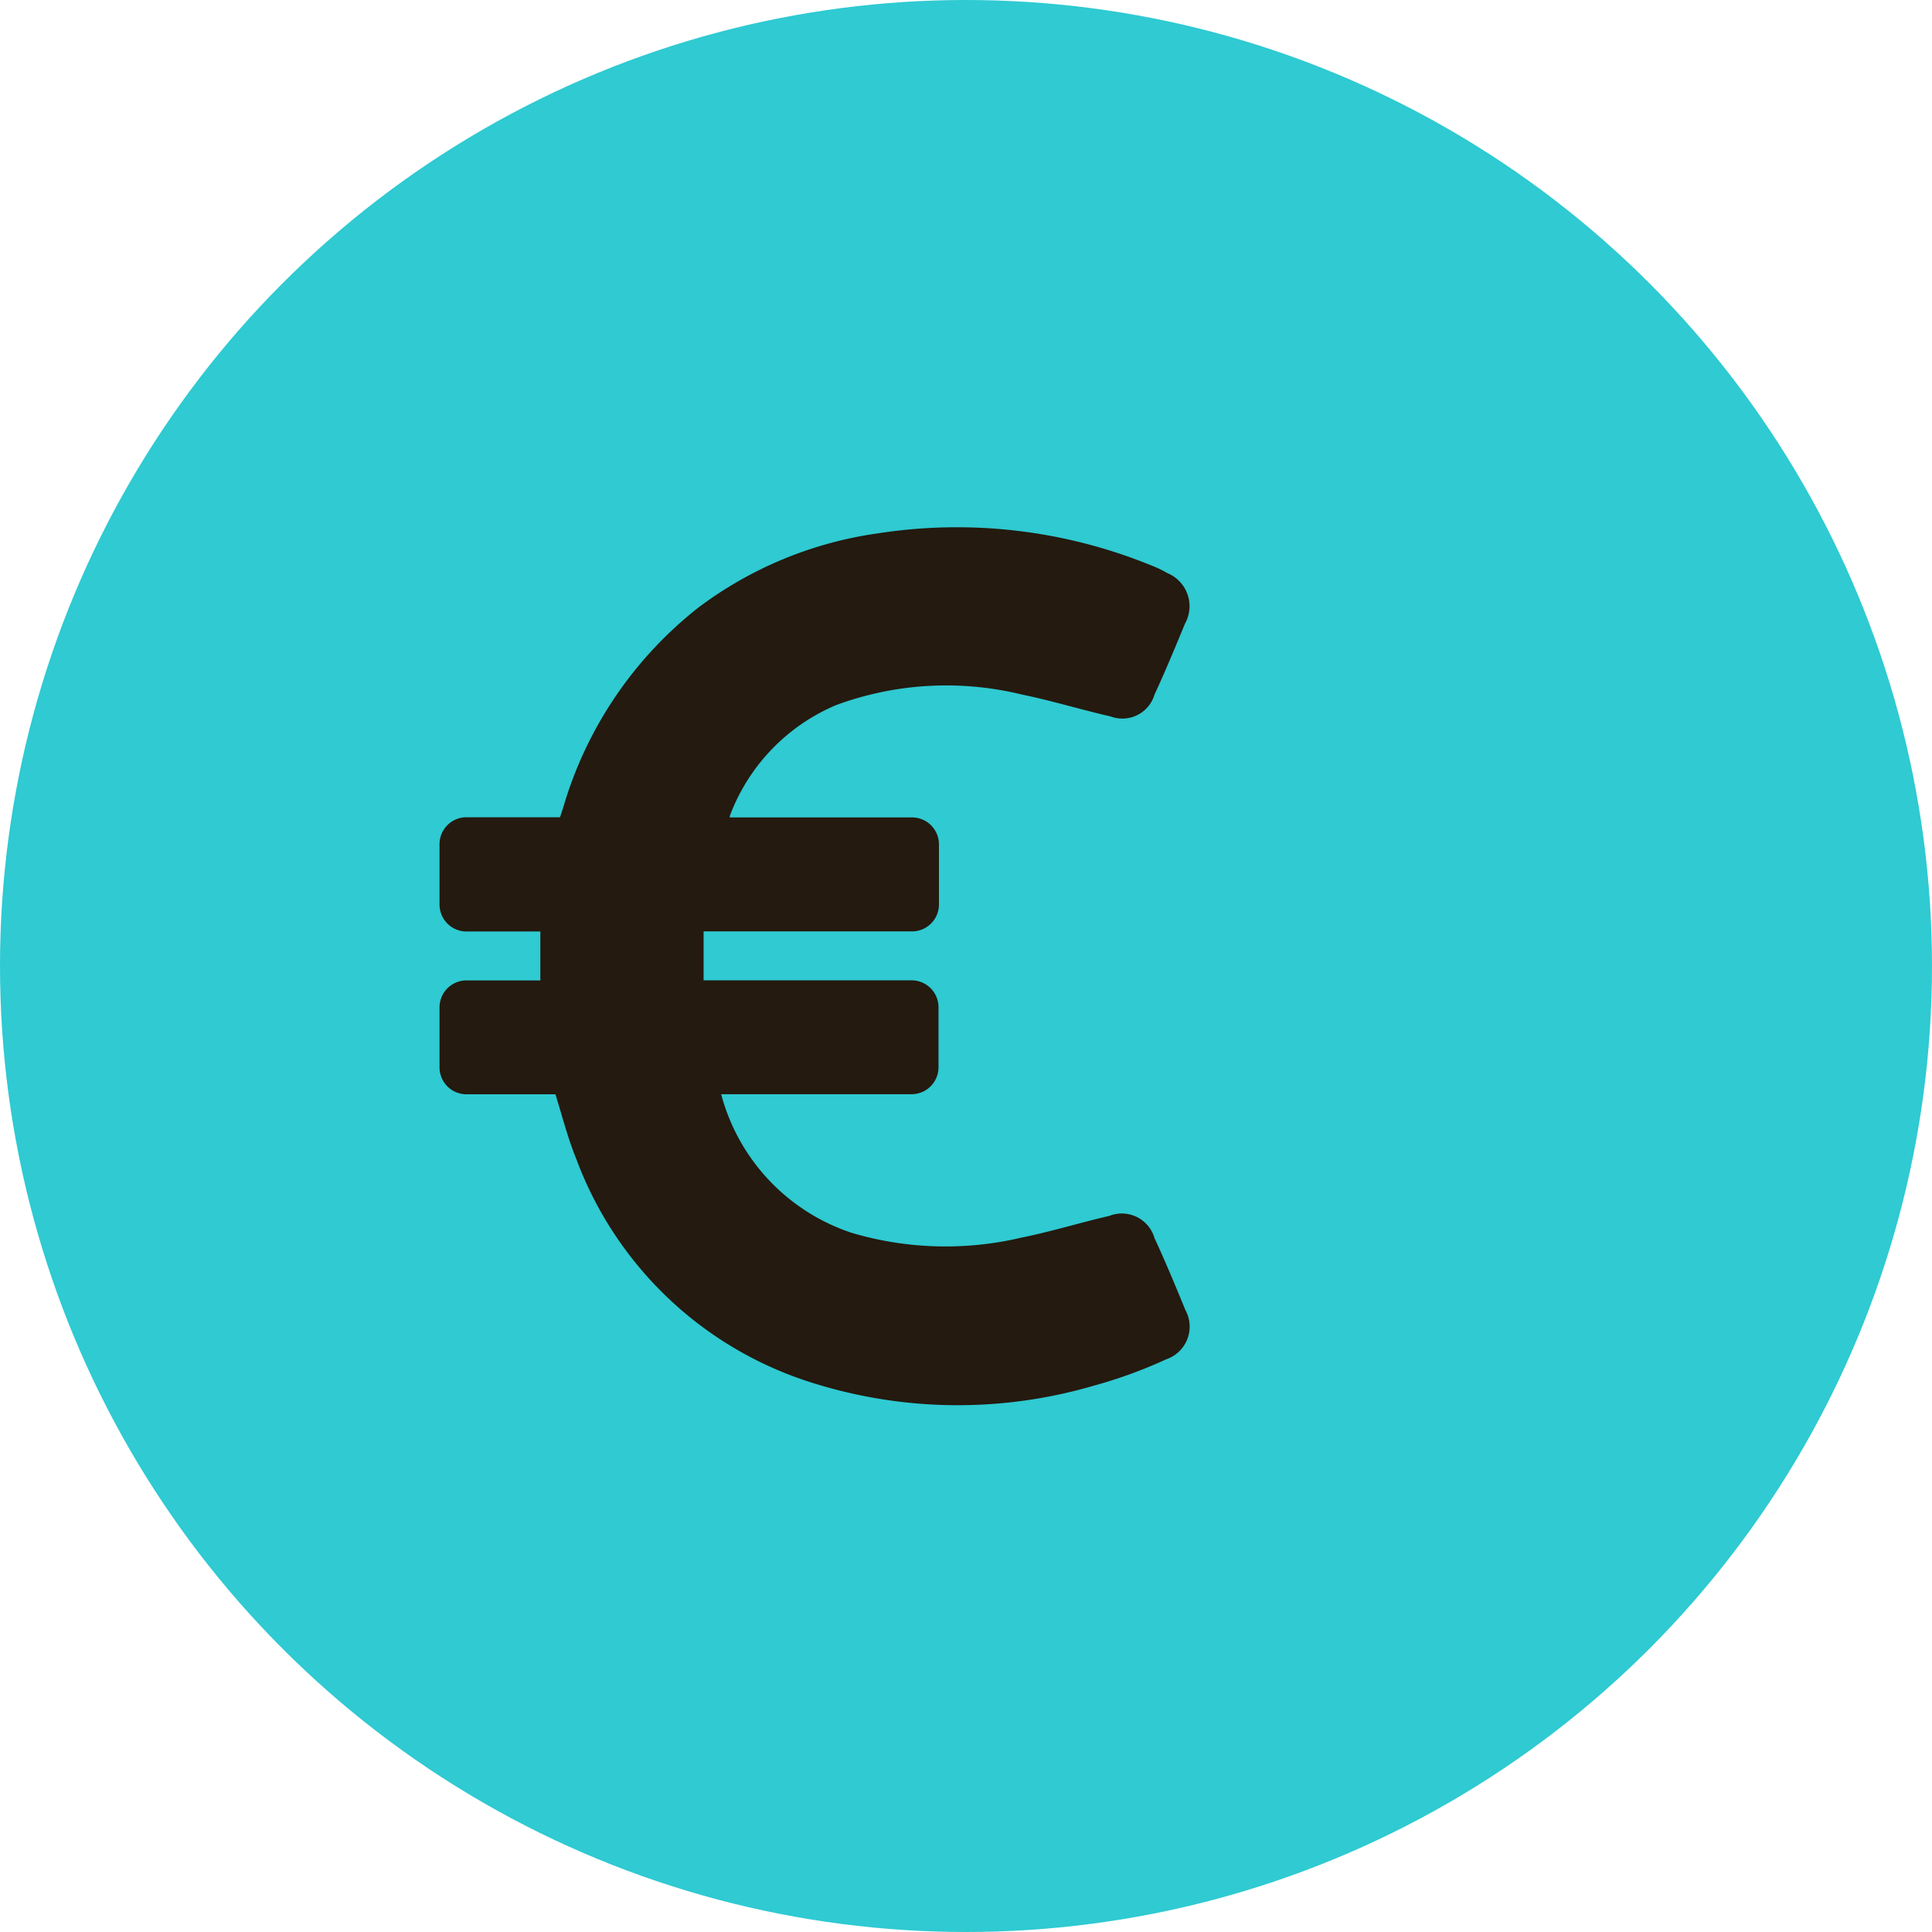
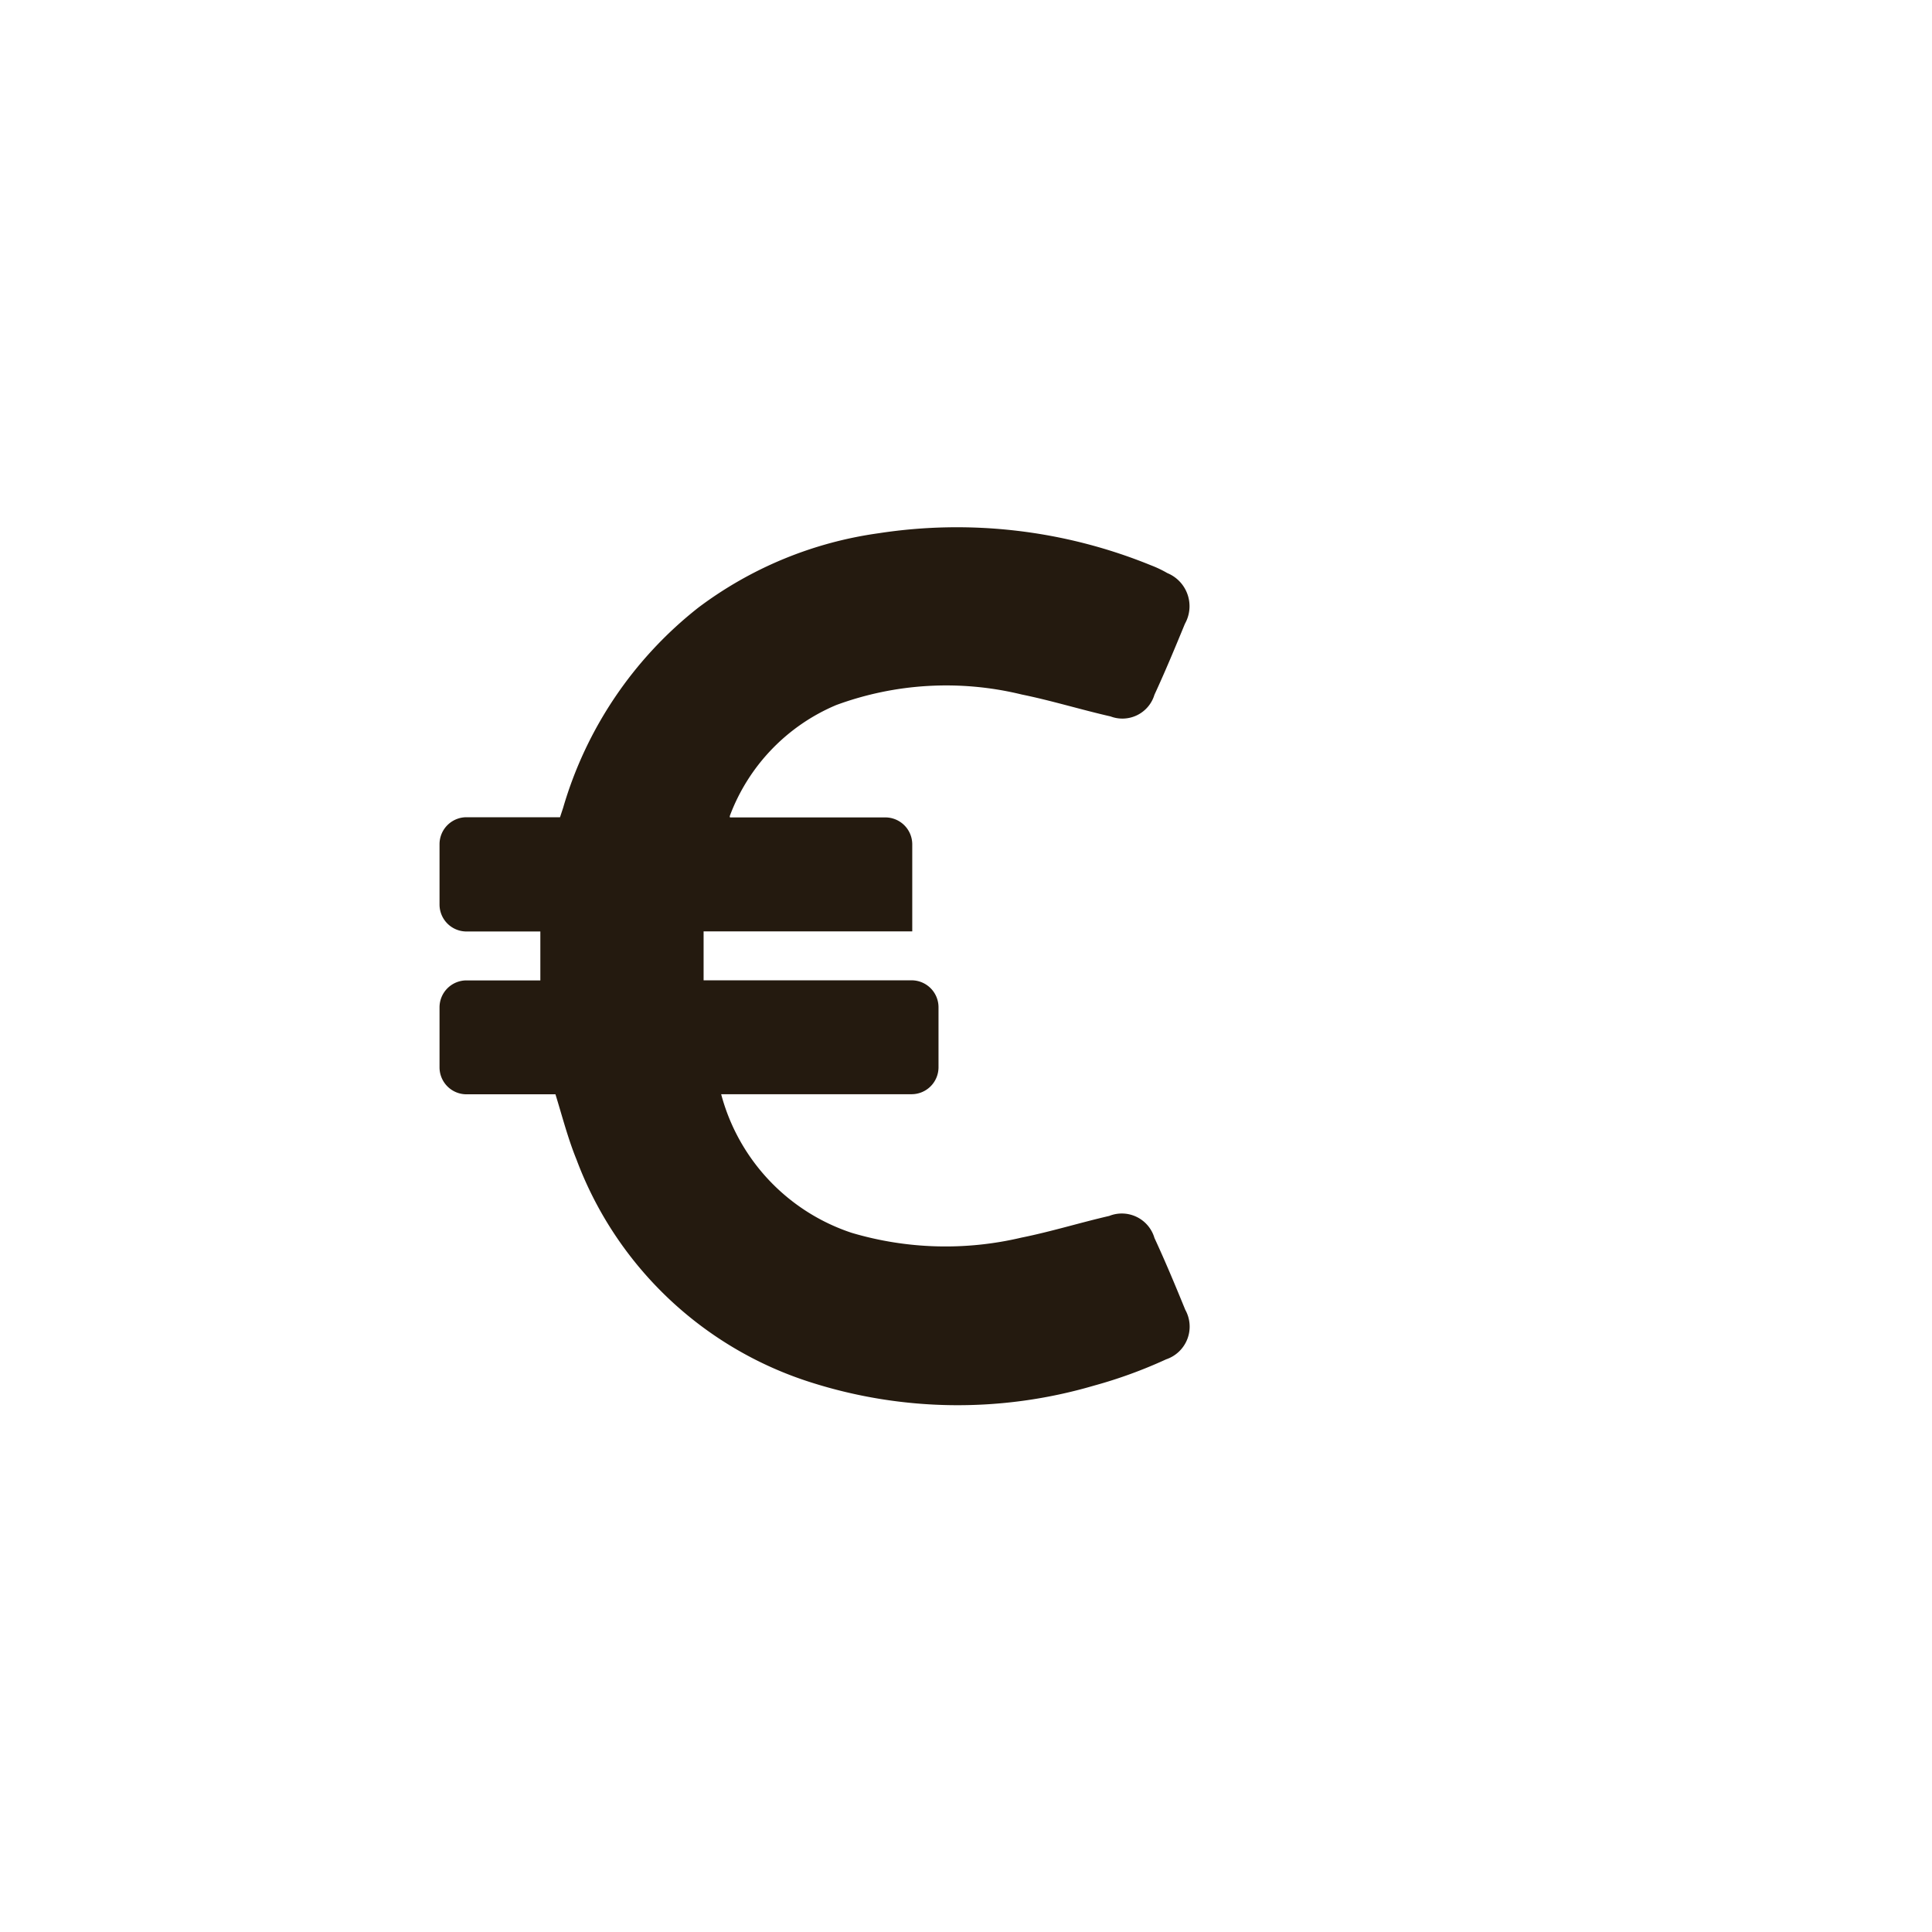
<svg xmlns="http://www.w3.org/2000/svg" viewBox="0 0 22 22" height="22" width="22">
  <g transform="translate(-315 -14)" data-name="Group 79" id="Group_79">
-     <circle fill="#2fcad2" transform="translate(315 14)" r="11" cy="11" cx="11" data-name="Ellipse 2" id="Ellipse_2" />
-     <path fill="#241a0f" transform="translate(284.912 20)" d="M43.585,8.915c-.112-.274-.226-.548-.351-.818a.387.387,0,0,0-.515-.251c-.334.077-.662.179-1,.247a3.76,3.76,0,0,1-1.931-.054A2.279,2.279,0,0,1,38.3,6.46h2.168a.307.307,0,0,0,.307-.307V5.47a.307.307,0,0,0-.307-.307H38.1c0-.191,0-.374,0-.557h2.376A.307.307,0,0,0,40.78,4.3V3.615a.307.307,0,0,0-.307-.307H38.4a.031.031,0,0,1,0-.021,2.209,2.209,0,0,1,1.209-1.258,3.627,3.627,0,0,1,2.116-.12c.338.069.671.172,1.009.249a.381.381,0,0,0,.5-.247c.123-.266.235-.536.347-.808a.408.408,0,0,0-.2-.577,1.285,1.285,0,0,0-.187-.089,5.854,5.854,0,0,0-3.1-.365,4.424,4.424,0,0,0-2.054.847A4.5,4.5,0,0,0,36.5,3.2l-.035.106H35.4a.307.307,0,0,0-.307.307V4.3a.307.307,0,0,0,.307.307h.841v.557H35.4a.307.307,0,0,0-.307.307v.683a.307.307,0,0,0,.307.307h1.013c.077.249.141.5.239.741a4.205,4.205,0,0,0,2.666,2.538,5.506,5.506,0,0,0,3.225.039,5.36,5.36,0,0,0,.824-.3A.393.393,0,0,0,43.585,8.915Z" data-name="Path 16" id="Path_16" />
+     <path fill="#241a0f" transform="translate(284.912 20)" d="M43.585,8.915c-.112-.274-.226-.548-.351-.818a.387.387,0,0,0-.515-.251c-.334.077-.662.179-1,.247a3.76,3.76,0,0,1-1.931-.054A2.279,2.279,0,0,1,38.3,6.46h2.168a.307.307,0,0,0,.307-.307V5.47a.307.307,0,0,0-.307-.307H38.1c0-.191,0-.374,0-.557h2.376V3.615a.307.307,0,0,0-.307-.307H38.4a.031.031,0,0,1,0-.021,2.209,2.209,0,0,1,1.209-1.258,3.627,3.627,0,0,1,2.116-.12c.338.069.671.172,1.009.249a.381.381,0,0,0,.5-.247c.123-.266.235-.536.347-.808a.408.408,0,0,0-.2-.577,1.285,1.285,0,0,0-.187-.089,5.854,5.854,0,0,0-3.1-.365,4.424,4.424,0,0,0-2.054.847A4.5,4.5,0,0,0,36.5,3.2l-.035.106H35.4a.307.307,0,0,0-.307.307V4.3a.307.307,0,0,0,.307.307h.841v.557H35.4a.307.307,0,0,0-.307.307v.683a.307.307,0,0,0,.307.307h1.013c.077.249.141.5.239.741a4.205,4.205,0,0,0,2.666,2.538,5.506,5.506,0,0,0,3.225.039,5.36,5.36,0,0,0,.824-.3A.393.393,0,0,0,43.585,8.915Z" data-name="Path 16" id="Path_16" />
  </g>
</svg>